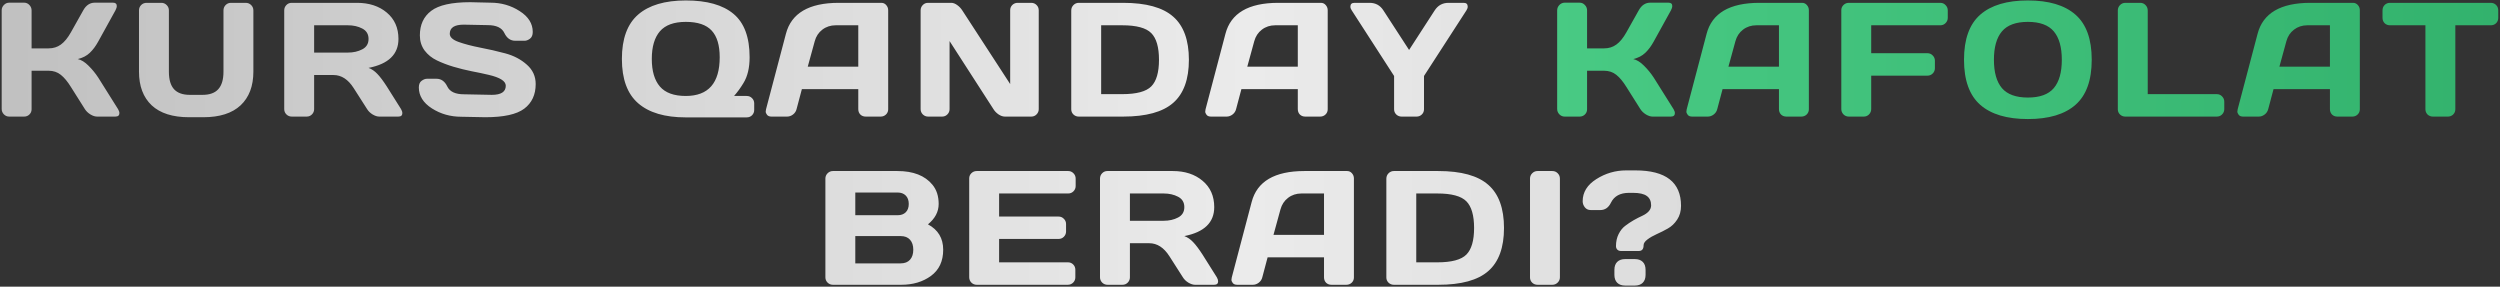
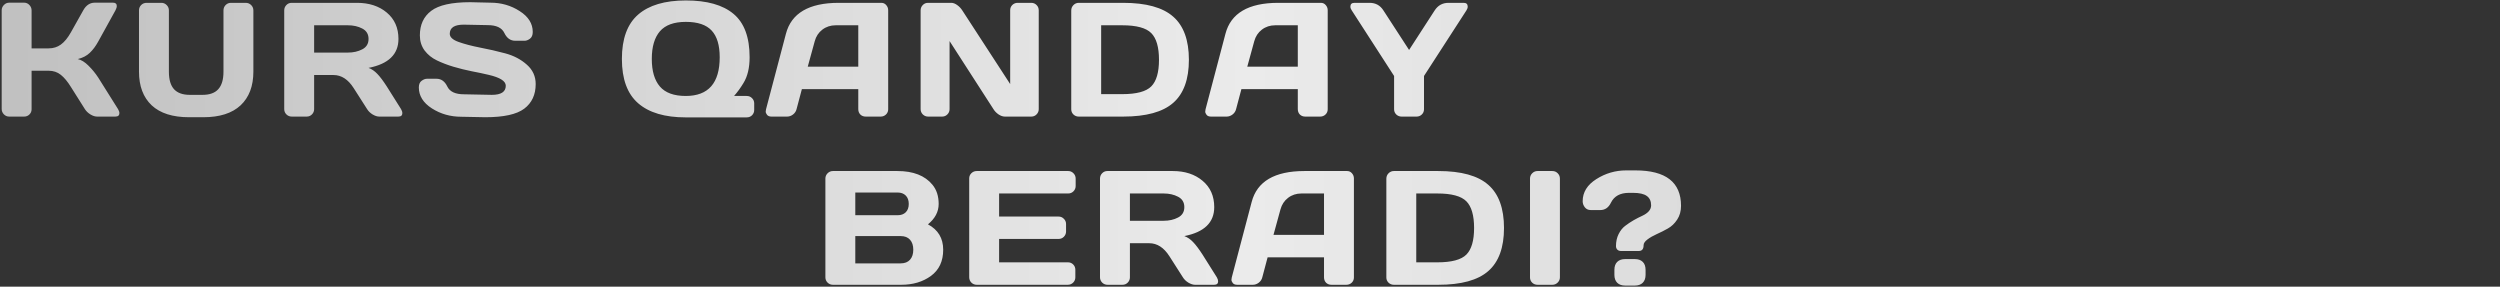
<svg xmlns="http://www.w3.org/2000/svg" width="1308" height="150" viewBox="0 0 1308 150" fill="none">
  <rect x="0" y="0" width="1308" height="150" fill="#333333" stroke="none" />
  <path d="M62.471 59.174C62.471 60.391 61.752 61 60.313 61H50.809C49.73 61 48.568 60.627 47.322 59.879C46.077 59.105 45.109 58.178 44.417 57.099L37.112 45.519C35.369 42.697 33.612 40.58 31.841 39.169C30.071 37.73 27.94 37.011 25.45 37.011H16.527V57.182C16.527 58.261 16.139 59.174 15.364 59.921C14.617 60.64 13.704 61 12.625 61H4.822C3.743 61 2.816 60.613 2.042 59.838C1.267 59.035 0.88 58.095 0.88 57.016V5.426C0.88 4.347 1.267 3.406 2.042 2.604C2.816 1.802 3.743 1.4 4.822 1.4H12.625C13.704 1.4 14.617 1.802 15.364 2.604C16.139 3.406 16.527 4.347 16.527 5.426V25.307H25.45C27.885 25.307 30.015 24.643 31.841 23.314C33.695 21.986 35.452 19.842 37.112 16.881L43.546 5.426C45.012 2.77 47.004 1.428 49.522 1.4H59.11C60.438 1.4 61.102 1.981 61.102 3.144C61.102 3.78 60.867 4.541 60.396 5.426L51.39 21.737C50.089 24.117 48.623 26.081 46.99 27.631C45.386 29.18 43.283 30.273 40.682 30.91C42.508 31.297 44.376 32.445 46.285 34.355C48.222 36.264 49.923 38.339 51.39 40.58L61.766 57.099C62.236 57.901 62.471 58.593 62.471 59.174ZM72.718 37.467V5.426C72.718 4.347 73.091 3.42 73.838 2.646C74.613 1.871 75.568 1.483 76.702 1.483H84.463C85.515 1.483 86.428 1.871 87.203 2.646C87.978 3.42 88.365 4.347 88.365 5.426V37.55C88.365 41.618 89.25 44.648 91.021 46.64C92.82 48.632 95.587 49.628 99.322 49.628H105.962C109.698 49.628 112.451 48.632 114.222 46.64C116.02 44.648 116.92 41.618 116.92 37.55V5.426C116.92 4.347 117.293 3.42 118.04 2.646C118.815 1.871 119.742 1.483 120.821 1.483H128.541C129.675 1.483 130.63 1.871 131.404 2.646C132.179 3.42 132.566 4.347 132.566 5.426V37.467C132.566 45.049 130.339 50.928 125.884 55.106C121.43 59.257 114.927 61.332 106.378 61.332H98.907C90.329 61.332 83.813 59.257 79.359 55.106C74.931 50.928 72.718 45.049 72.718 37.467ZM210.506 59.215C210.506 60.405 209.8 61 208.389 61H198.428C197.377 61 196.215 60.627 194.942 59.879C193.697 59.105 192.742 58.178 192.078 57.099L185.022 46.059C182.117 41.521 178.603 39.252 174.48 39.252H164.354V57.099C164.354 58.178 163.966 59.105 163.191 59.879C162.444 60.627 161.531 61 160.452 61H152.649C151.57 61 150.643 60.627 149.869 59.879C149.094 59.105 148.707 58.178 148.707 57.099V5.426C148.707 4.347 149.08 3.42 149.827 2.646C150.574 1.871 151.487 1.483 152.566 1.483H186.807C193.143 1.483 198.331 3.185 202.371 6.588C206.438 9.992 208.472 14.585 208.472 20.368C208.472 28.419 203.257 33.469 192.825 35.517C194.485 36.125 196.021 37.177 197.432 38.671C198.843 40.137 200.462 42.282 202.288 45.104L209.842 57.099C210.285 57.873 210.506 58.579 210.506 59.215ZM164.354 27.506H182.034C184.884 27.506 187.388 26.939 189.546 25.805C191.732 24.67 192.825 22.858 192.825 20.368C192.825 17.877 191.732 16.065 189.546 14.931C187.388 13.796 184.884 13.229 182.034 13.229H164.354V27.506ZM219.134 45.768C219.134 44.136 219.618 42.974 220.586 42.282C221.555 41.562 222.495 41.203 223.409 41.203H228.348C230.838 41.203 232.733 42.558 234.034 45.27C235.334 47.982 238.253 49.337 242.791 49.337L257.317 49.628C262.187 49.628 264.622 48.037 264.622 44.855C264.622 42.448 261.648 40.552 255.699 39.169C253.042 38.533 250.109 37.91 246.9 37.301C243.69 36.665 240.494 35.876 237.312 34.935C234.158 33.995 231.253 32.888 228.597 31.615C225.94 30.342 223.782 28.599 222.122 26.386C220.489 24.145 219.673 21.516 219.673 18.5C219.673 12.938 221.652 8.664 225.608 5.675C229.565 2.659 236.372 1.151 246.028 1.151L256.57 1.4C262.242 1.4 267.347 2.867 271.885 5.8C276.451 8.705 278.733 12.344 278.733 16.715C278.733 18.348 278.249 19.524 277.281 20.243C276.312 20.963 275.385 21.322 274.5 21.322H269.561C267.071 21.322 265.175 19.966 263.875 17.255C262.574 14.516 259.655 13.146 255.118 13.146L242.625 12.897C237.755 12.897 235.32 14.488 235.32 17.67C235.32 19.413 236.856 20.838 239.927 21.945C243.026 23.052 246.761 24.034 251.133 24.892C255.533 25.722 259.946 26.732 264.373 27.921C268.8 29.111 272.549 31.076 275.62 33.815C278.719 36.526 280.269 39.916 280.269 43.983C280.269 49.545 278.277 53.834 274.292 56.85C270.336 59.838 263.543 61.332 253.914 61.332L241.338 61.083C235.666 61.083 230.547 59.63 225.982 56.725C221.416 53.792 219.134 50.14 219.134 45.768ZM325.374 30.827C325.374 20.285 328.21 12.551 333.882 7.626C339.554 2.701 347.883 0.238 358.867 0.238C369.88 0.238 378.181 2.576 383.77 7.252C389.387 11.928 392.195 19.496 392.195 29.955C392.195 35.489 391.116 39.999 388.958 43.485C387.436 46.003 385.803 48.245 384.06 50.209H390.659C391.794 50.209 392.735 50.596 393.482 51.371C394.229 52.118 394.602 53.031 394.602 54.11V57.514C394.602 58.593 394.229 59.52 393.482 60.294C392.735 61.041 391.794 61.415 390.659 61.415H358.784C347.855 61.415 339.554 58.953 333.882 54.027C328.21 49.102 325.374 41.369 325.374 30.827ZM358.784 50.209C370.627 50.209 376.548 43.458 376.548 29.955C376.548 23.674 375.151 19.026 372.356 16.01C369.562 12.966 365.051 11.444 358.826 11.444C352.628 11.444 348.104 13.091 345.254 16.383C342.432 19.676 341.021 24.49 341.021 30.827C341.021 37.163 342.432 41.977 345.254 45.27C348.104 48.563 352.614 50.209 358.784 50.209ZM400.781 57.182L411.199 17.67C414.021 6.907 423.207 1.511 438.757 1.483H461.128C462.152 1.483 462.996 1.871 463.66 2.646C464.352 3.42 464.697 4.319 464.697 5.343V57.182C464.697 58.261 464.31 59.174 463.535 59.921C462.761 60.64 461.834 61 460.755 61H452.952C451.817 61 450.877 60.64 450.13 59.921C449.41 59.174 449.05 58.233 449.05 57.099V46.64H419.541L416.76 57.099C416.484 58.233 415.861 59.174 414.893 59.921C413.924 60.64 412.901 61 411.821 61H403.645C402.566 61 401.791 60.696 401.321 60.087C400.851 59.45 400.615 58.897 400.615 58.427C400.643 57.956 400.698 57.541 400.781 57.182ZM422.612 34.894H449.05V13.229H437.222C434.566 13.229 432.241 13.99 430.249 15.512C428.285 17.006 426.957 19.026 426.265 21.571L422.612 34.894ZM481.667 57.099V5.426C481.667 4.347 482.041 3.42 482.788 2.646C483.535 1.871 484.448 1.483 485.527 1.483H497.729C498.698 1.483 499.722 1.871 500.801 2.646C501.88 3.42 502.765 4.347 503.457 5.426L528.525 43.983V5.343C528.525 4.264 528.899 3.351 529.646 2.604C530.421 1.857 531.348 1.483 532.427 1.483H539.565C540.645 1.483 541.558 1.857 542.305 2.604C543.079 3.351 543.467 4.292 543.467 5.426V57.099C543.467 58.178 543.079 59.105 542.305 59.879C541.558 60.627 540.645 61 539.565 61H525.786C524.707 61 523.6 60.627 522.466 59.879C521.331 59.105 520.432 58.178 519.768 57.099L496.816 21.488V57.099C496.816 58.178 496.429 59.105 495.654 59.879C494.907 60.627 493.994 61 492.915 61H485.61C484.531 61 483.604 60.627 482.83 59.879C482.055 59.105 481.667 58.178 481.667 57.099ZM560.478 57.182V5.509C560.478 4.375 560.866 3.42 561.641 2.646C562.415 1.871 563.342 1.483 564.421 1.483H587.622C599.63 1.483 608.36 3.891 613.811 8.705C619.289 13.492 622.029 21.018 622.029 31.283C622.029 41.521 619.289 49.033 613.811 53.82C608.36 58.607 599.63 61 587.622 61H564.421C563.342 61 562.415 60.64 561.641 59.921C560.866 59.174 560.478 58.261 560.478 57.182ZM576.125 49.254H587.165C594.608 49.254 599.672 47.899 602.356 45.187C605.04 42.475 606.382 37.841 606.382 31.283C606.382 24.698 605.04 20.049 602.356 17.338C599.672 14.599 594.608 13.229 587.165 13.229H576.125V49.254ZM630.74 57.182L641.157 17.67C643.979 6.907 653.166 1.511 668.716 1.483H691.086C692.11 1.483 692.954 1.871 693.618 2.646C694.31 3.42 694.656 4.319 694.656 5.343V57.182C694.656 58.261 694.268 59.174 693.493 59.921C692.719 60.64 691.792 61 690.713 61H682.91C681.776 61 680.835 60.64 680.088 59.921C679.368 59.174 679.009 58.233 679.009 57.099V46.64H649.499L646.719 57.099C646.442 58.233 645.819 59.174 644.851 59.921C643.882 60.64 642.859 61 641.78 61H633.603C632.524 61 631.749 60.696 631.279 60.087C630.809 59.45 630.574 58.897 630.574 58.427C630.601 57.956 630.657 57.541 630.74 57.182ZM652.571 34.894H679.009V13.229H667.18C664.524 13.229 662.2 13.99 660.207 15.512C658.243 17.006 656.915 19.026 656.223 21.571L652.571 34.894ZM706.521 3.476C706.521 2.147 707.24 1.483 708.679 1.483H716.565C719.691 1.483 722.098 2.798 723.786 5.426L737.234 26.137L750.639 5.426C752.355 2.798 754.762 1.483 757.861 1.483H765.788C767.199 1.483 767.905 2.147 767.905 3.476C767.905 4.084 767.684 4.735 767.241 5.426L745.036 39.75V57.182C745.036 58.261 744.649 59.174 743.874 59.921C743.127 60.64 742.214 61 741.135 61H733.332C732.253 61 731.326 60.64 730.551 59.921C729.777 59.174 729.389 58.261 729.389 57.182V39.75L707.226 5.426C706.756 4.735 706.521 4.084 706.521 3.476ZM431.845 93.426C431.845 92.347 432.232 91.42 433.007 90.645C433.781 89.871 434.708 89.483 435.787 89.483H469.53C477.803 89.483 483.904 91.863 487.833 96.622C490.019 99.251 491.112 102.612 491.112 106.708C491.112 110.775 489.244 114.33 485.509 117.374C490.822 120.224 493.478 124.651 493.478 130.655C493.478 136.66 491.347 141.225 487.086 144.352C482.853 147.451 477.651 149 471.481 149H435.787C434.708 149 433.781 148.626 433.007 147.879C432.232 147.105 431.845 146.178 431.845 145.099V93.426ZM447.492 137.794H471.232C473.362 137.794 474.995 137.158 476.129 135.885C477.264 134.612 477.831 132.869 477.831 130.655C477.831 128.442 477.264 126.699 476.129 125.426C474.995 124.153 473.362 123.517 471.232 123.517H447.492V137.794ZM447.492 112.601H469.696C471.439 112.601 472.837 112.089 473.888 111.065C474.939 110.014 475.465 108.561 475.465 106.708C475.465 104.826 474.939 103.36 473.888 102.308C472.837 101.257 471.439 100.731 469.696 100.731H447.492V112.601ZM507.086 145.016V93.343C507.086 92.264 507.473 91.351 508.248 90.604C509.023 89.857 509.95 89.483 511.029 89.483H558.883C559.962 89.483 560.875 89.871 561.622 90.645C562.397 91.42 562.784 92.347 562.784 93.426V97.328C562.784 98.407 562.397 99.334 561.622 100.108C560.875 100.855 559.962 101.229 558.883 101.229H522.733V113.307H553.861C554.94 113.307 555.853 113.694 556.6 114.469C557.375 115.216 557.762 116.129 557.762 117.208V121.109C557.762 122.188 557.375 123.115 556.6 123.89C555.853 124.637 554.94 125.011 553.861 125.011H522.733V137.254H558.8C559.851 137.254 560.751 137.628 561.498 138.375C562.245 139.122 562.618 140.035 562.618 141.114V145.099C562.618 146.178 562.231 147.105 561.456 147.879C560.681 148.626 559.755 149 558.675 149H511.029C509.95 149 509.023 148.626 508.248 147.879C507.473 147.105 507.086 146.15 507.086 145.016ZM637.32 147.215C637.32 148.405 636.615 149 635.204 149H625.243C624.191 149 623.029 148.626 621.756 147.879C620.511 147.105 619.557 146.178 618.893 145.099L611.837 134.059C608.932 129.521 605.418 127.252 601.295 127.252H591.168V145.099C591.168 146.178 590.781 147.105 590.006 147.879C589.259 148.626 588.346 149 587.267 149H579.464C578.385 149 577.458 148.626 576.683 147.879C575.908 147.105 575.521 146.178 575.521 145.099V93.426C575.521 92.347 575.895 91.42 576.642 90.645C577.389 89.871 578.302 89.483 579.381 89.483H613.622C619.958 89.483 625.146 91.185 629.186 94.588C633.253 97.992 635.287 102.585 635.287 108.368C635.287 116.419 630.071 121.469 619.64 123.517C621.3 124.125 622.836 125.177 624.247 126.671C625.658 128.137 627.276 130.282 629.103 133.104L636.656 145.099C637.099 145.873 637.32 146.579 637.32 147.215ZM591.168 115.506H608.849C611.699 115.506 614.203 114.939 616.361 113.805C618.547 112.67 619.64 110.858 619.64 108.368C619.64 105.877 618.547 104.065 616.361 102.931C614.203 101.796 611.699 101.229 608.849 101.229H591.168V115.506ZM644.454 145.182L654.872 105.67C657.694 94.907 666.88 89.511 682.43 89.483H704.801C705.825 89.483 706.668 89.871 707.333 90.645C708.024 91.42 708.37 92.32 708.37 93.343V145.182C708.37 146.261 707.983 147.174 707.208 147.921C706.433 148.64 705.506 149 704.427 149H696.625C695.49 149 694.549 148.64 693.802 147.921C693.083 147.174 692.723 146.233 692.723 145.099V134.64H663.214L660.433 145.099C660.156 146.233 659.534 147.174 658.565 147.921C657.597 148.64 656.573 149 655.494 149H647.318C646.239 149 645.464 148.696 644.994 148.087C644.523 147.451 644.288 146.897 644.288 146.427C644.316 145.956 644.371 145.541 644.454 145.182ZM666.285 122.894H692.723V101.229H680.895C678.238 101.229 675.914 101.99 673.922 103.512C671.957 105.006 670.629 107.026 669.938 109.571L666.285 122.894ZM725.34 145.182V93.509C725.34 92.375 725.728 91.42 726.502 90.645C727.277 89.871 728.204 89.483 729.283 89.483H752.484C764.492 89.483 773.222 91.891 778.673 96.705C784.151 101.492 786.891 109.018 786.891 119.283C786.891 129.521 784.151 137.033 778.673 141.82C773.222 146.607 764.492 149 752.484 149H729.283C728.204 149 727.277 148.64 726.502 147.921C725.728 147.174 725.34 146.261 725.34 145.182ZM740.987 137.254H752.027C759.47 137.254 764.534 135.899 767.218 133.187C769.902 130.475 771.244 125.841 771.244 119.283C771.244 112.698 769.902 108.049 767.218 105.338C764.534 102.599 759.47 101.229 752.027 101.229H740.987V137.254ZM800.499 145.182V93.426C800.499 92.347 800.886 91.42 801.661 90.645C802.436 89.871 803.363 89.483 804.442 89.483H812.161C813.296 89.483 814.237 89.871 814.984 90.645C815.758 91.42 816.146 92.347 816.146 93.426V145.099C816.146 146.178 815.745 147.105 814.942 147.879C814.167 148.626 813.241 149 812.161 149H804.442C803.363 149 802.436 148.64 801.661 147.921C800.886 147.174 800.499 146.261 800.499 145.182ZM828.052 105.296C828.052 100.593 830.432 96.733 835.191 93.717C839.978 90.673 845.194 89.151 850.838 89.151H855.611C871.549 89.151 879.517 95.335 879.517 107.704C879.517 110.471 878.839 112.878 877.484 114.925C876.156 116.945 874.523 118.495 872.586 119.574C870.677 120.653 868.754 121.621 866.817 122.479C864.908 123.337 863.275 124.278 861.92 125.301C860.592 126.297 859.927 127.307 859.927 128.331C859.927 130.323 859.084 131.319 857.396 131.319H848.057C847.31 131.319 846.688 131.084 846.19 130.614C845.719 130.116 845.484 129.507 845.484 128.788C845.484 126.408 845.941 124.305 846.854 122.479C847.767 120.653 848.901 119.228 850.257 118.204C851.613 117.153 853.079 116.17 854.656 115.257C856.261 114.344 857.742 113.583 859.097 112.975C862.279 111.508 863.87 109.668 863.87 107.455C863.87 105.241 863.109 103.595 861.588 102.516C860.094 101.437 857.7 100.897 854.407 100.897H852.291C847.698 100.897 844.557 102.599 842.869 106.002C841.624 108.603 839.757 109.903 837.266 109.903H832.327C830.972 109.903 829.92 109.419 829.173 108.451C828.426 107.482 828.052 106.431 828.052 105.296ZM844.654 143.812V141.197C844.654 139.371 845.152 137.974 846.148 137.005C847.144 136.037 848.514 135.553 850.257 135.553H855.362C857.105 135.553 858.475 136.037 859.471 137.005C860.467 137.974 860.965 139.371 860.965 141.197V143.812C860.965 145.583 860.467 146.966 859.471 147.962C858.475 148.931 857.105 149.415 855.362 149.415H850.257C848.514 149.415 847.144 148.931 846.148 147.962C845.152 146.966 844.654 145.583 844.654 143.812Z" fill="url(#paint0_linear_2715_14)" />
-   <path d="M876.303 59.174C876.303 60.391 875.584 61 874.145 61H864.641C863.562 61 862.399 60.627 861.154 59.879C859.909 59.105 858.941 58.178 858.249 57.099L850.944 45.519C849.201 42.697 847.444 40.58 845.673 39.169C843.903 37.73 841.772 37.011 839.282 37.011H830.358V57.182C830.358 58.261 829.971 59.174 829.196 59.921C828.449 60.64 827.536 61 826.457 61H818.654C817.575 61 816.648 60.613 815.874 59.838C815.099 59.035 814.711 58.095 814.711 57.016V5.426C814.711 4.347 815.099 3.406 815.874 2.604C816.648 1.802 817.575 1.4 818.654 1.4H826.457C827.536 1.4 828.449 1.802 829.196 2.604C829.971 3.406 830.358 4.347 830.358 5.426V25.307H839.282C841.717 25.307 843.847 24.643 845.673 23.314C847.527 21.986 849.284 19.842 850.944 16.881L857.377 5.426C858.844 2.77 860.836 1.428 863.354 1.4H872.941C874.27 1.4 874.934 1.981 874.934 3.144C874.934 3.78 874.698 4.541 874.228 5.426L865.222 21.737C863.921 24.117 862.455 26.081 860.822 27.631C859.217 29.18 857.115 30.273 854.514 30.91C856.34 31.297 858.208 32.445 860.117 34.355C862.054 36.264 863.755 38.339 865.222 40.58L875.598 57.099C876.068 57.901 876.303 58.593 876.303 59.174ZM882.482 57.182L892.9 17.67C895.722 6.907 904.908 1.511 920.458 1.483H942.829C943.853 1.483 944.697 1.871 945.361 2.646C946.052 3.42 946.398 4.319 946.398 5.343V57.182C946.398 58.261 946.011 59.174 945.236 59.921C944.461 60.64 943.535 61 942.455 61H934.653C933.518 61 932.578 60.64 931.83 59.921C931.111 59.174 930.751 58.233 930.751 57.099V46.64H901.242L898.461 57.099C898.185 58.233 897.562 59.174 896.594 59.921C895.625 60.64 894.601 61 893.522 61H885.346C884.267 61 883.492 60.696 883.022 60.087C882.551 59.45 882.316 58.897 882.316 58.427C882.344 57.956 882.399 57.541 882.482 57.182ZM904.313 34.894H930.751V13.229H918.923C916.266 13.229 913.942 13.99 911.95 15.512C909.986 17.006 908.657 19.026 907.966 21.571L904.313 34.894ZM963.368 57.016V5.343C963.368 4.264 963.756 3.351 964.531 2.604C965.305 1.857 966.232 1.483 967.311 1.483H1015.17C1016.24 1.483 1017.16 1.871 1017.9 2.646C1018.68 3.42 1019.07 4.347 1019.07 5.426V9.328C1019.07 10.407 1018.68 11.334 1017.9 12.108C1017.16 12.855 1016.24 13.229 1015.17 13.229H979.015V27.838H1008.44C1009.52 27.838 1010.43 28.226 1011.18 29C1011.96 29.775 1012.34 30.688 1012.34 31.74V35.683C1012.34 36.762 1011.96 37.689 1011.18 38.463C1010.43 39.21 1009.52 39.584 1008.44 39.584H979.015V57.016C979.015 58.15 978.628 59.105 977.853 59.879C977.106 60.627 976.193 61 975.114 61H967.311C966.232 61 965.305 60.627 964.531 59.879C963.756 59.105 963.368 58.15 963.368 57.016ZM1085.88 54.857C1080.24 59.81 1071.94 62.287 1060.98 62.287C1050.05 62.287 1041.75 59.81 1036.08 54.857C1030.41 49.877 1027.57 42.005 1027.57 31.242C1027.57 20.478 1030.41 12.62 1036.08 7.667C1041.75 2.715 1050.05 0.238 1060.98 0.238C1071.94 0.238 1080.24 2.715 1085.88 7.667C1091.56 12.62 1094.39 20.478 1094.39 31.242C1094.39 42.005 1091.56 49.877 1085.88 54.857ZM1074.55 16.425C1071.76 13.104 1067.23 11.444 1060.98 11.444C1054.76 11.444 1050.23 13.104 1047.41 16.425C1044.61 19.745 1043.22 24.698 1043.22 31.283C1043.22 37.841 1044.61 42.78 1047.41 46.1C1050.23 49.393 1054.76 51.039 1060.98 51.039C1067.23 51.039 1071.76 49.393 1074.55 46.1C1077.35 42.78 1078.74 37.841 1078.74 31.283C1078.74 24.698 1077.35 19.745 1074.55 16.425ZM1108.04 57.182V5.509C1108.04 4.375 1108.43 3.42 1109.2 2.646C1109.98 1.871 1110.9 1.483 1111.98 1.483H1119.79C1120.87 1.483 1121.78 1.871 1122.53 2.646C1123.3 3.42 1123.69 4.375 1123.69 5.509V49.254H1159.84C1160.92 49.254 1161.83 49.642 1162.58 50.416C1163.35 51.191 1163.74 52.118 1163.74 53.197V57.099C1163.74 58.178 1163.35 59.105 1162.58 59.879C1161.83 60.627 1160.92 61 1159.84 61H1111.98C1110.9 61 1109.98 60.64 1109.2 59.921C1108.43 59.174 1108.04 58.261 1108.04 57.182ZM1170.75 57.182L1181.17 17.67C1183.99 6.907 1193.17 1.511 1208.72 1.483H1231.1C1232.12 1.483 1232.96 1.871 1233.63 2.646C1234.32 3.42 1234.66 4.319 1234.66 5.343V57.182C1234.66 58.261 1234.28 59.174 1233.5 59.921C1232.73 60.64 1231.8 61 1230.72 61H1222.92C1221.78 61 1220.84 60.64 1220.1 59.921C1219.38 59.174 1219.02 58.233 1219.02 57.099V46.64H1189.51L1186.73 57.099C1186.45 58.233 1185.83 59.174 1184.86 59.921C1183.89 60.64 1182.87 61 1181.79 61H1173.61C1172.53 61 1171.76 60.696 1171.29 60.087C1170.82 59.45 1170.58 58.897 1170.58 58.427C1170.61 57.956 1170.67 57.541 1170.75 57.182ZM1192.58 34.894H1219.02V13.229H1207.19C1204.53 13.229 1202.21 13.99 1200.22 15.512C1198.25 17.006 1196.92 19.026 1196.23 21.571L1192.58 34.894ZM1246.53 9.328V5.426C1246.53 4.292 1246.9 3.351 1247.65 2.604C1248.4 1.857 1249.34 1.483 1250.47 1.483H1303.14C1304.28 1.483 1305.22 1.857 1305.96 2.604C1306.71 3.351 1307.08 4.292 1307.08 5.426V9.328C1307.08 10.462 1306.71 11.403 1305.96 12.15C1305.22 12.869 1304.28 13.229 1303.14 13.229H1284.63V57.182C1284.63 58.261 1284.24 59.174 1283.47 59.921C1282.72 60.64 1281.81 61 1280.73 61H1272.88C1271.81 61 1270.88 60.64 1270.1 59.921C1269.36 59.174 1268.98 58.261 1268.98 57.182V13.229H1250.47C1249.34 13.229 1248.4 12.869 1247.65 12.15C1246.9 11.403 1246.53 10.462 1246.53 9.328Z" fill="url(#paint1_linear_2715_14)" />
  <defs>
    <linearGradient id="paint0_linear_2715_14" x1="-147" y1="83.5" x2="1455" y2="83.5" gradientUnits="userSpaceOnUse">
      <stop stop-color="#B7B7B7" />
      <stop offset="0.5" stop-color="#EBEBEB" />
      <stop offset="1" stop-color="#B7B7B7" />
    </linearGradient>
    <linearGradient id="paint1_linear_2715_14" x1="-147" y1="83.5" x2="1455" y2="83.5" gradientUnits="userSpaceOnUse">
      <stop stop-color="#73F8B0" />
      <stop offset="1" stop-color="#2CAB66" />
    </linearGradient>
  </defs>
</svg>